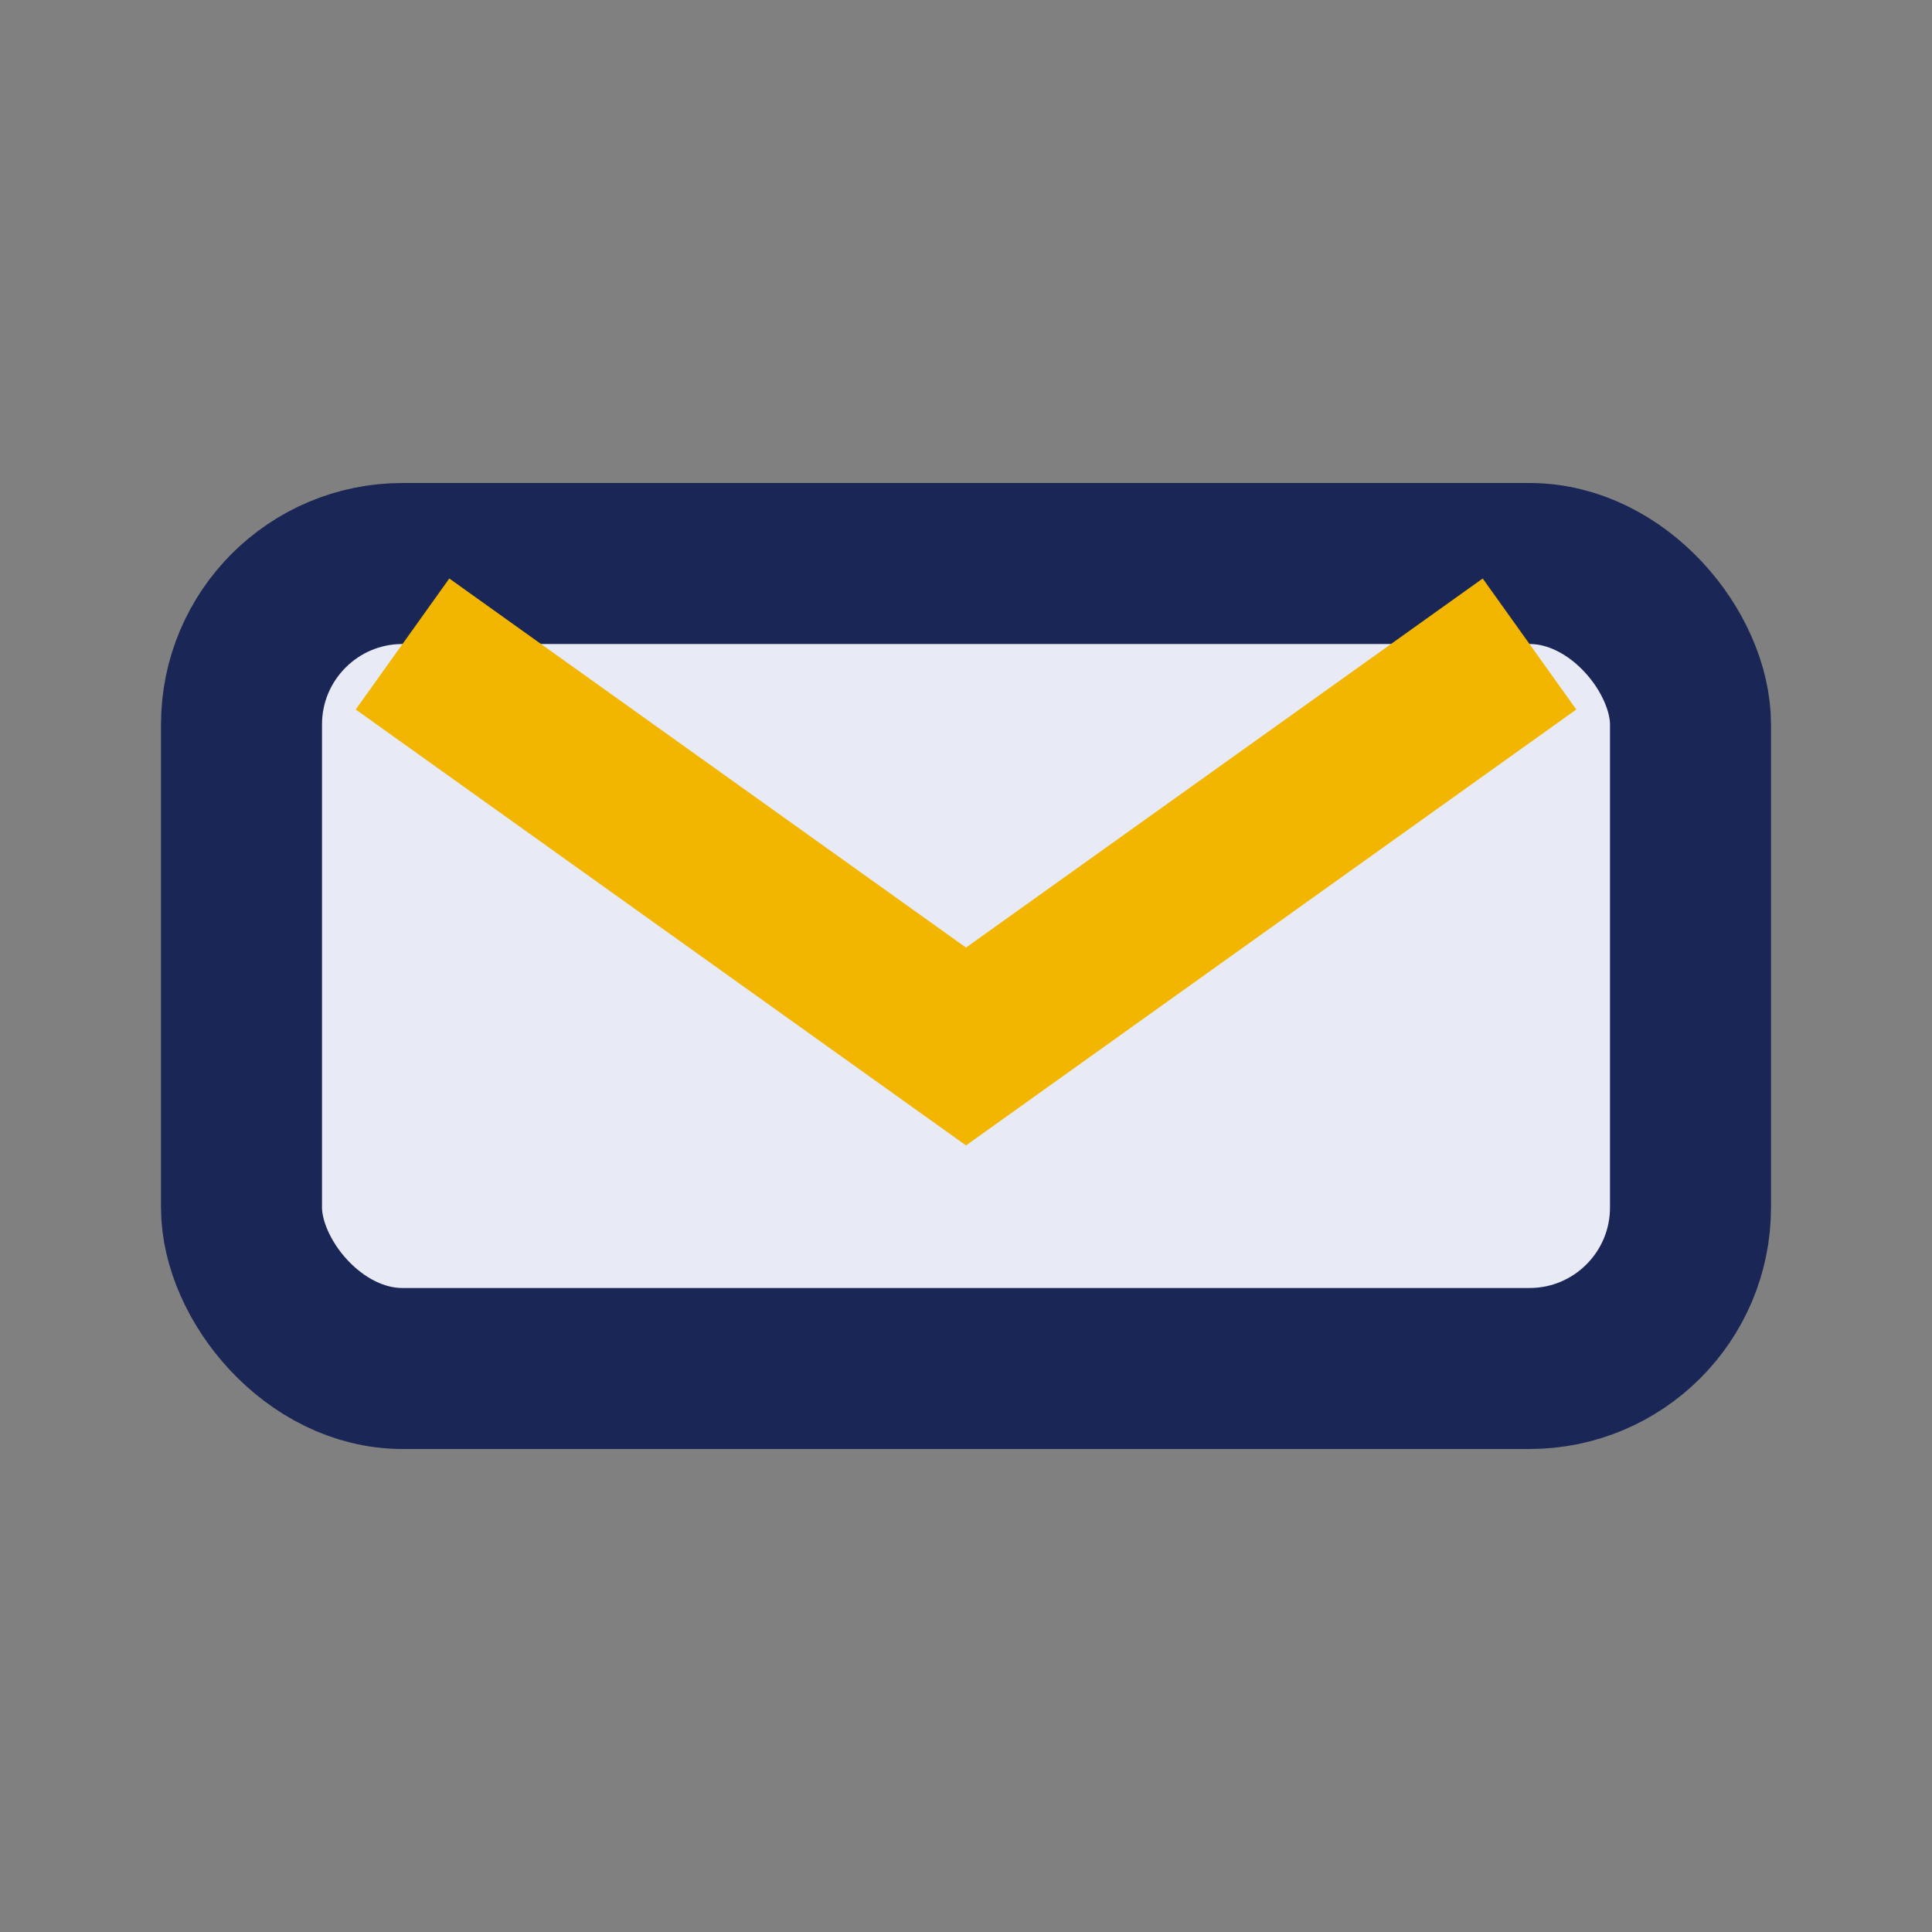
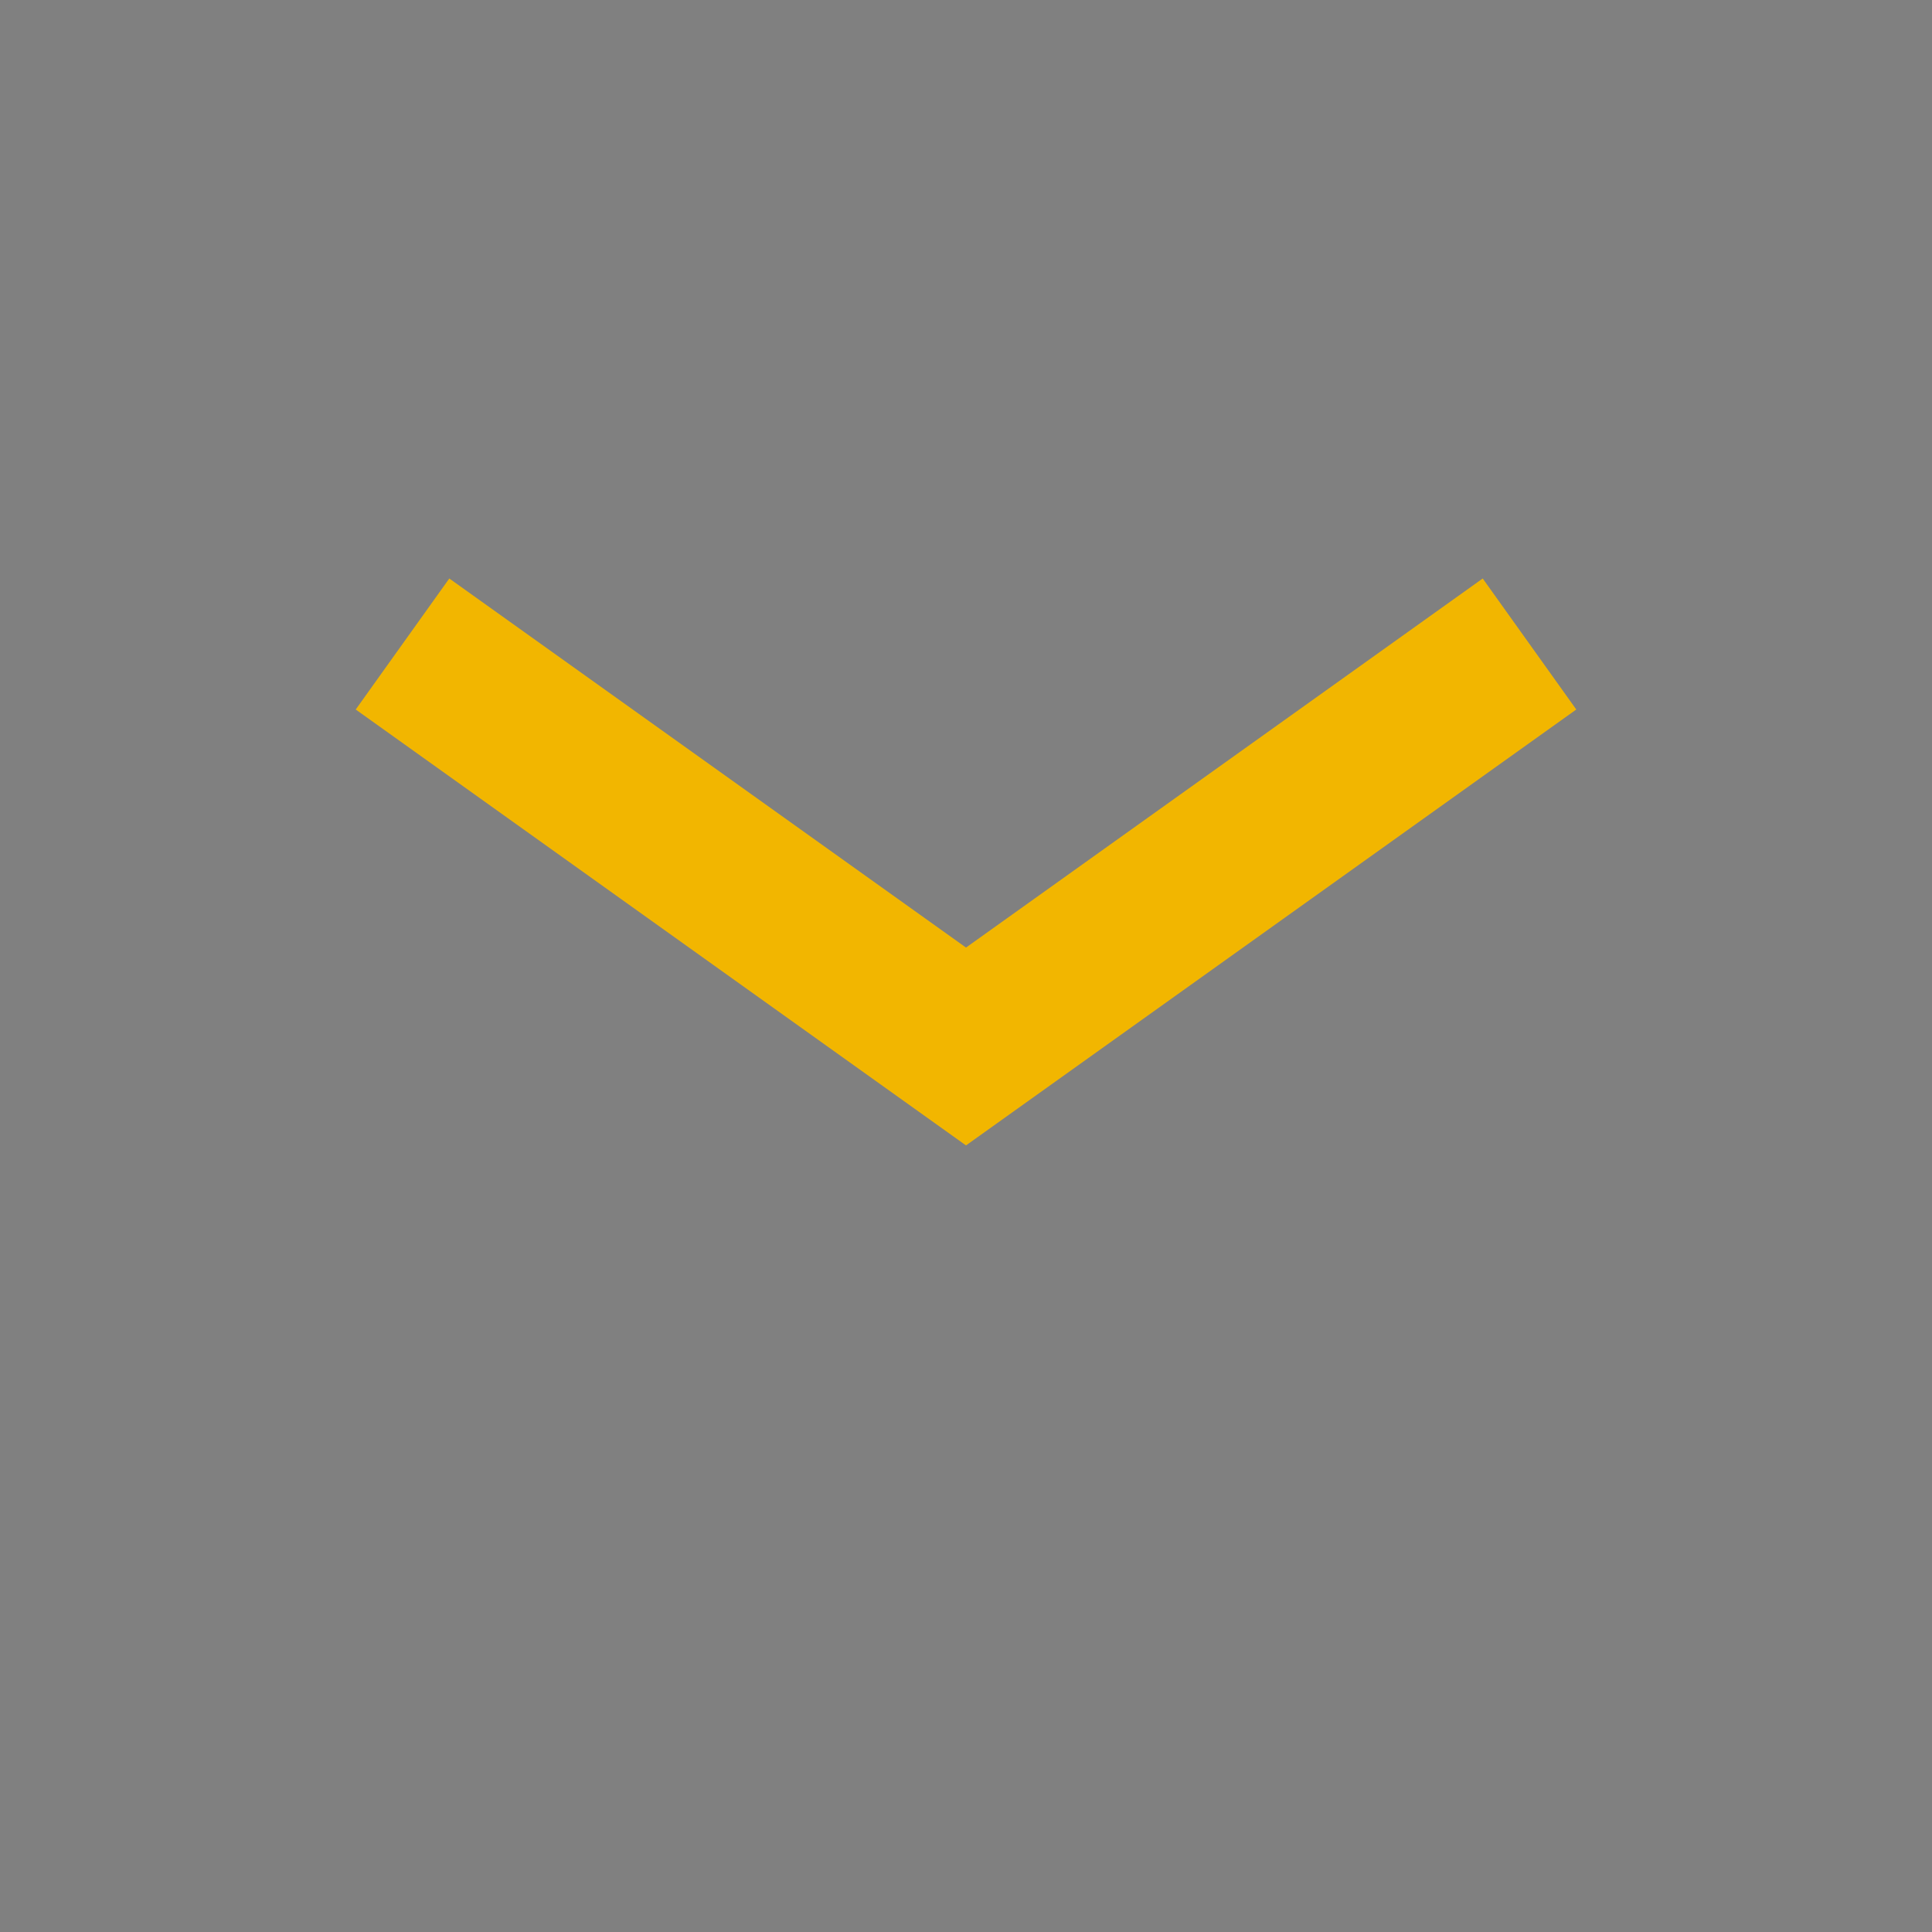
<svg xmlns="http://www.w3.org/2000/svg" width="24" height="24" viewBox="0 0 24 24">
  <rect x="0" y="0" width="24" height="24" fill="#808080" stroke="none" />
-   <rect width="24" height="24" fill="none" />
-   <rect x="3" y="7" width="18" height="10" rx="2" fill="#E8EAF6" stroke="#1A2655" stroke-width="2" />
  <path d="M5 8l7 5 7-5" fill="none" stroke="#F2B600" stroke-width="2" />
</svg>